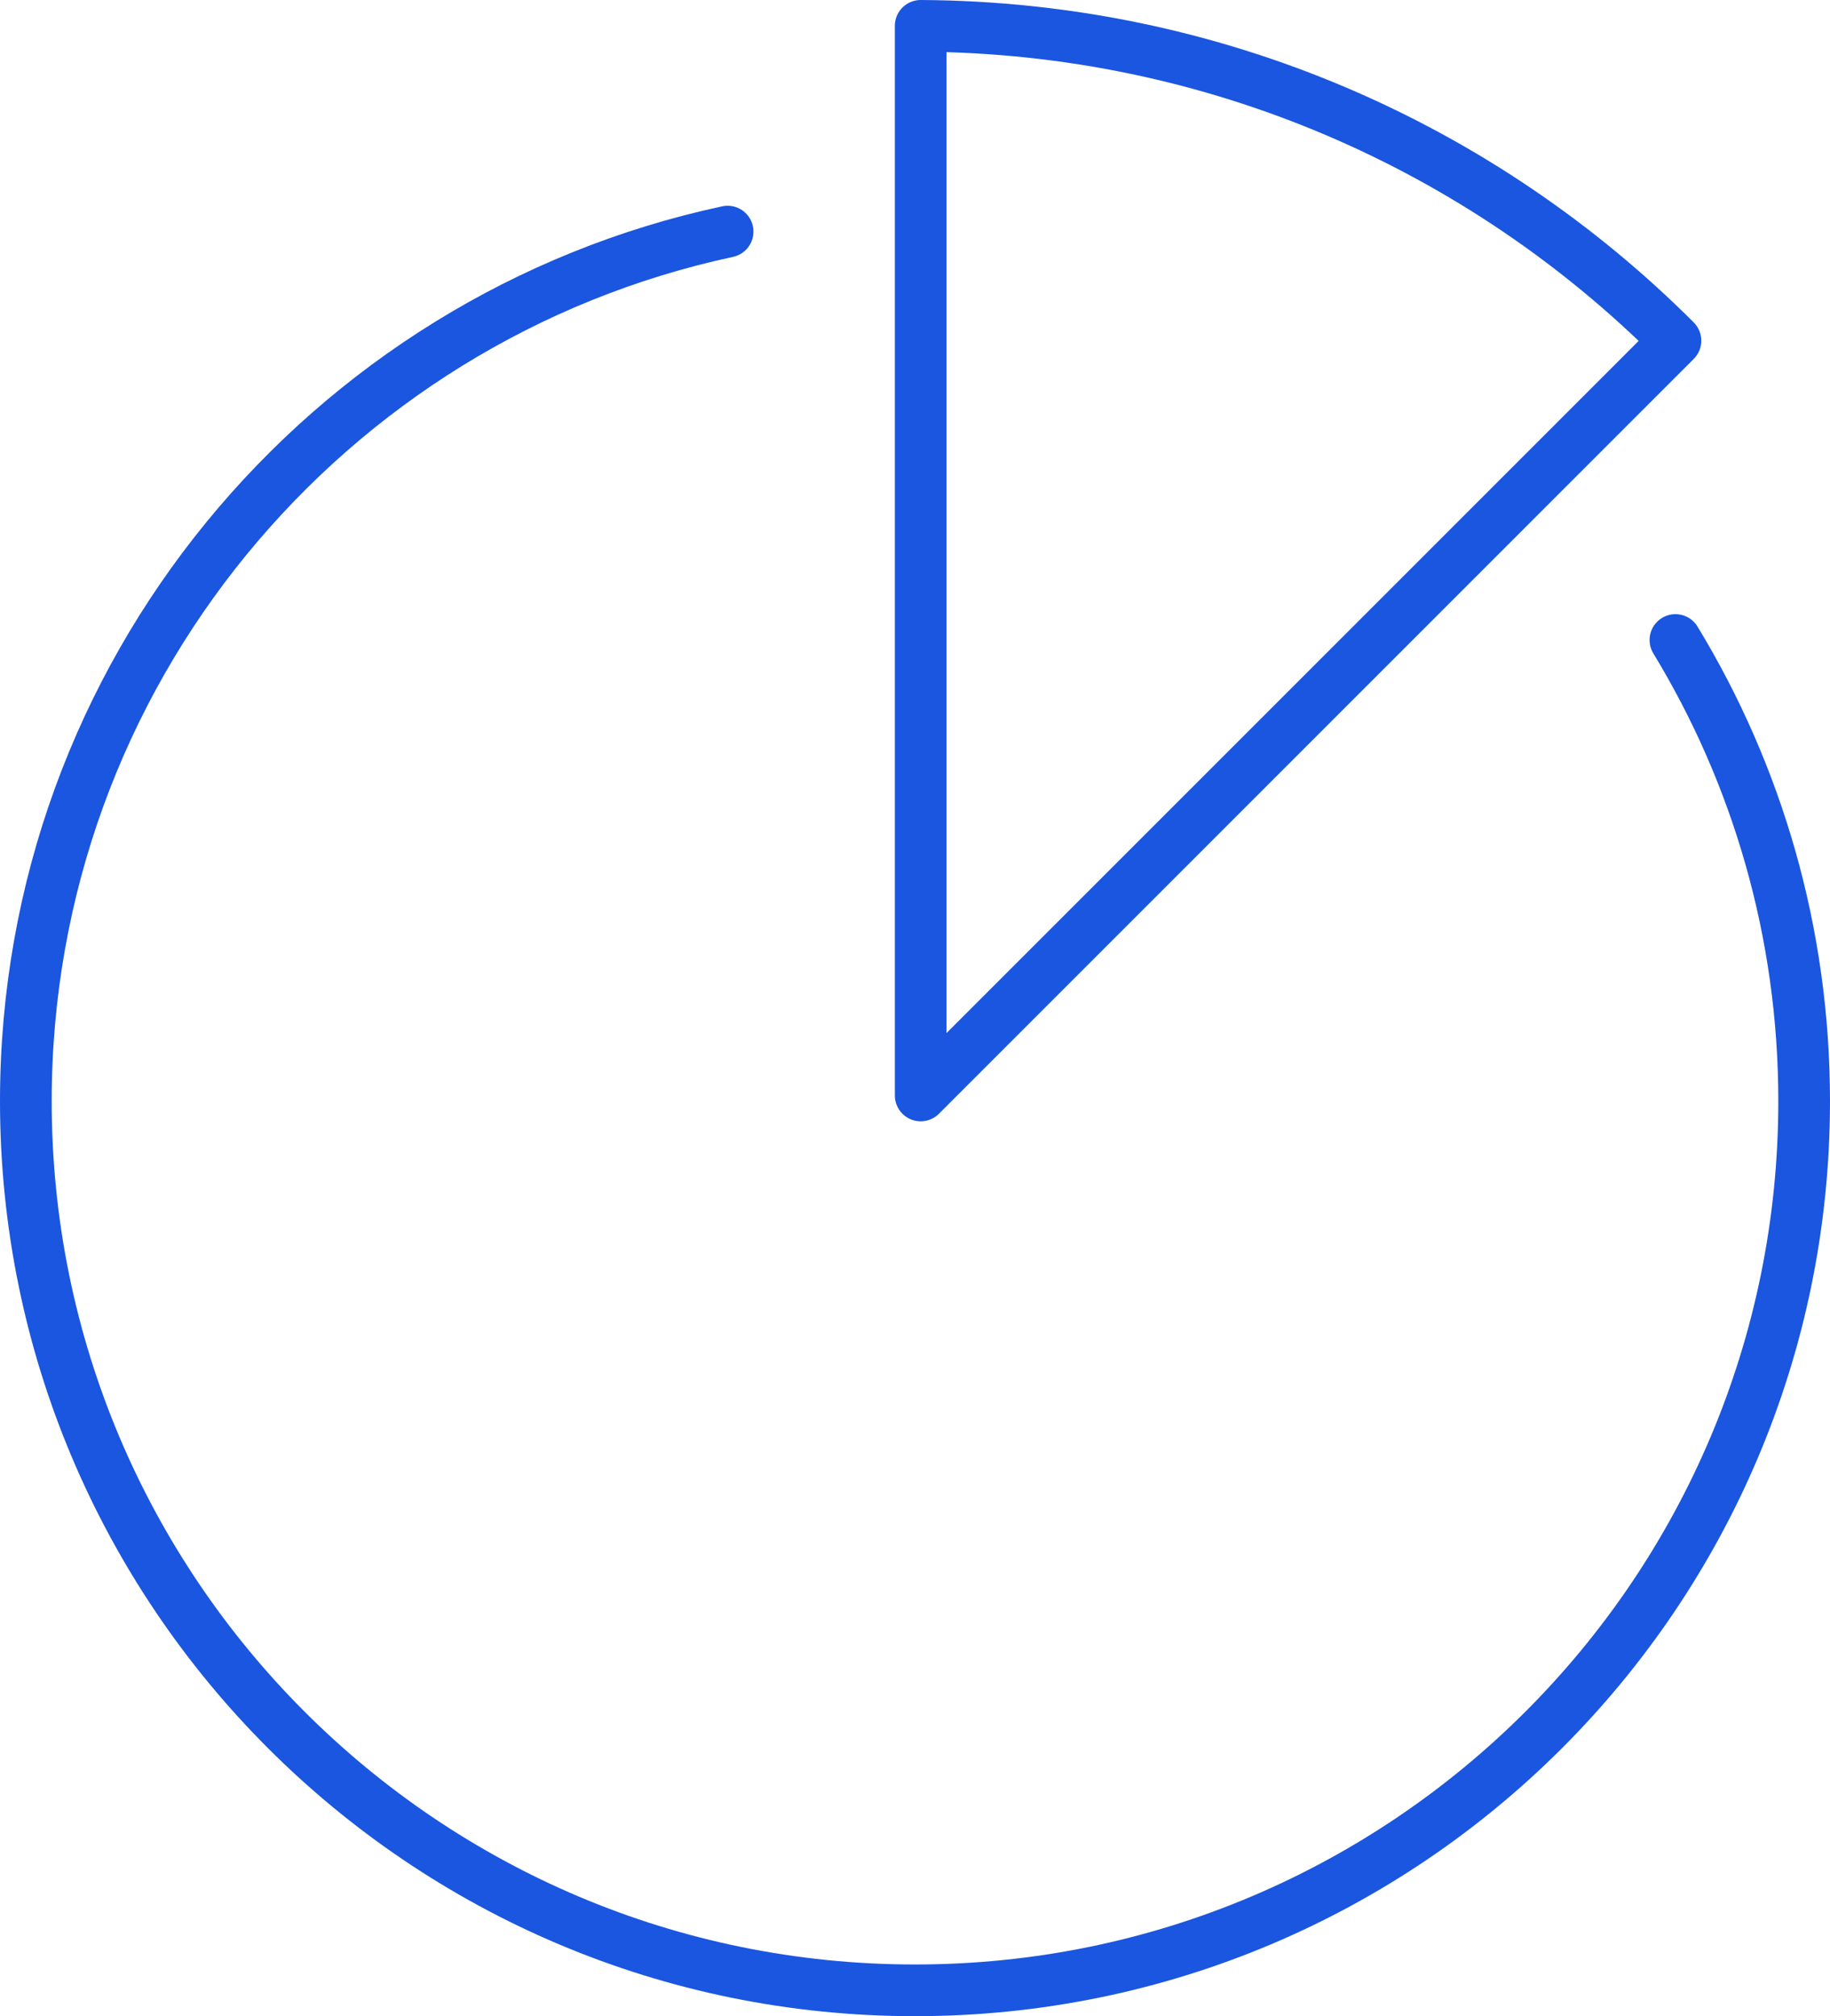
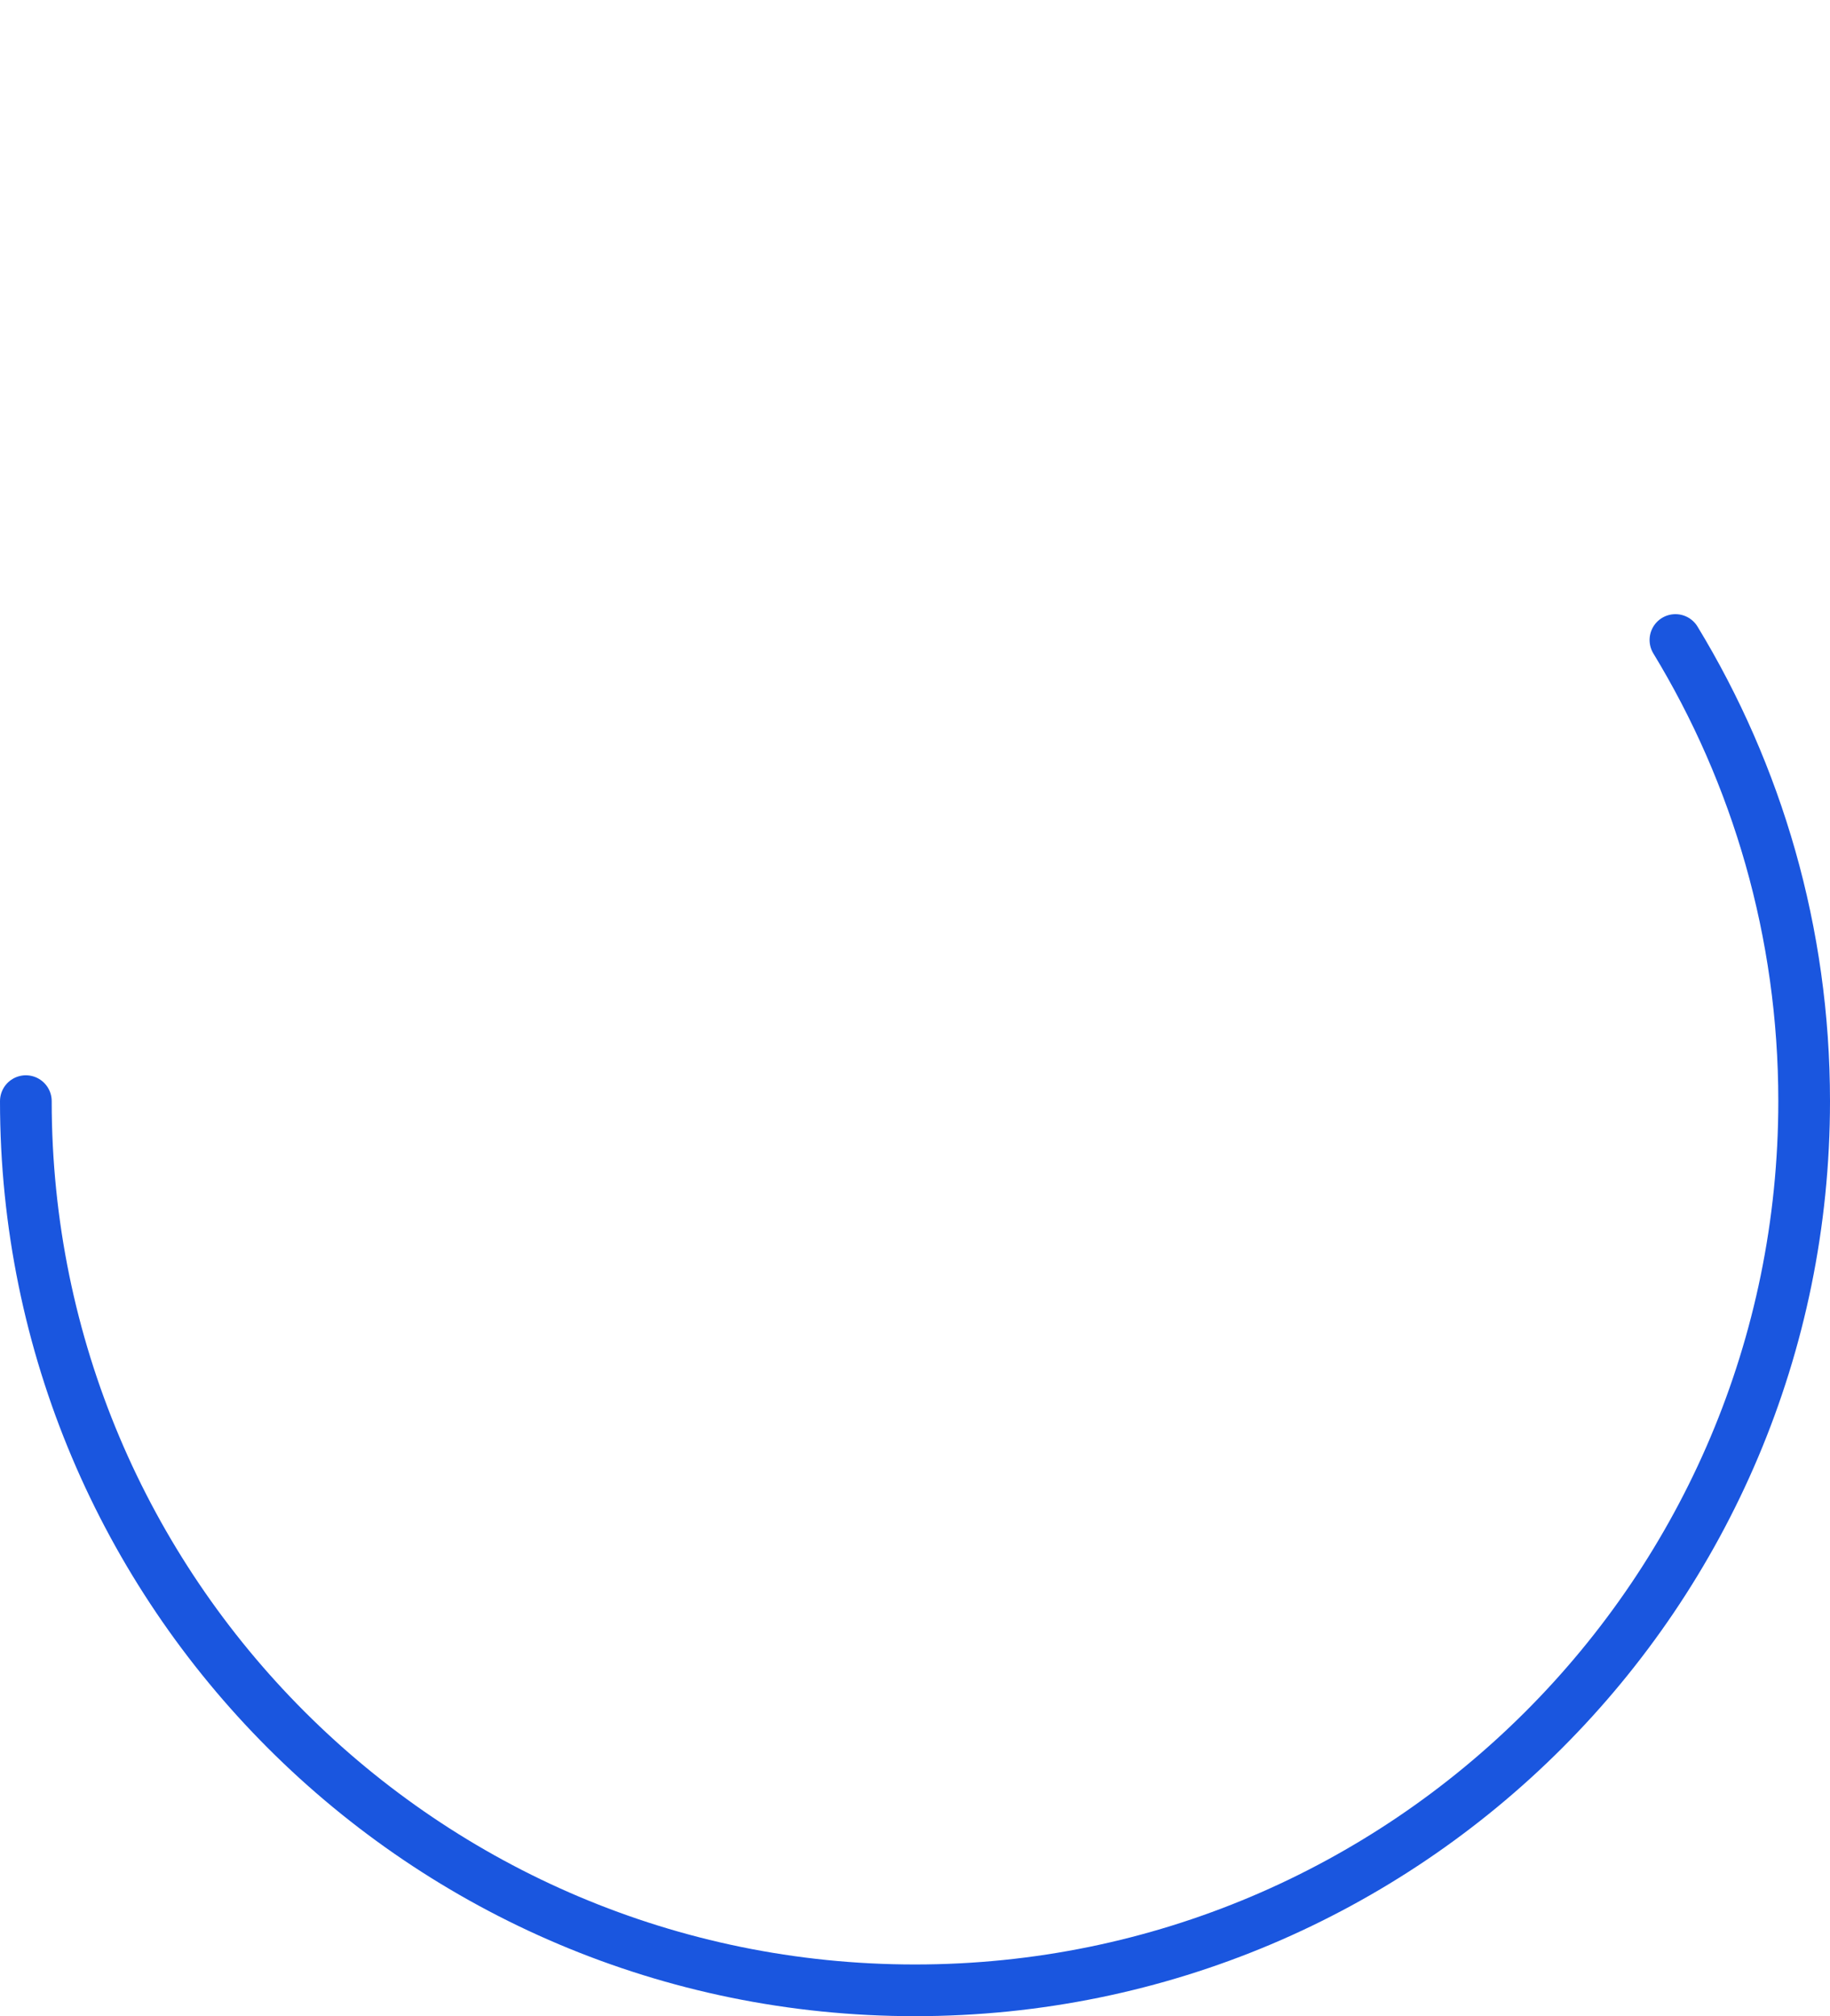
<svg xmlns="http://www.w3.org/2000/svg" id="Layer_1" viewBox="0 0 70.8 78">
-   <path d="M64.82,24.76c3.16,5.2,4.98,11.31,4.98,17.84,0,19-15.4,34.4-34.4,34.4S1,61.6,1,42.6c0-16.51,11.63-30.31,27.15-33.64" style="fill:none; stroke:#1a56df; stroke-linecap:round; stroke-linejoin:round; stroke-width:2px;" />
-   <path d="M35.62,1s0,41.38,0,41.38l29.2-29.2C57.34,5.7,47.02,1.06,35.62,1Z" style="fill:none; stroke:#1a56df; stroke-linecap:round; stroke-linejoin:round; stroke-width:2px;" />
+   <path d="M64.82,24.76c3.16,5.2,4.98,11.31,4.98,17.84,0,19-15.4,34.4-34.4,34.4S1,61.6,1,42.6" style="fill:none; stroke:#1a56df; stroke-linecap:round; stroke-linejoin:round; stroke-width:2px;" />
</svg>